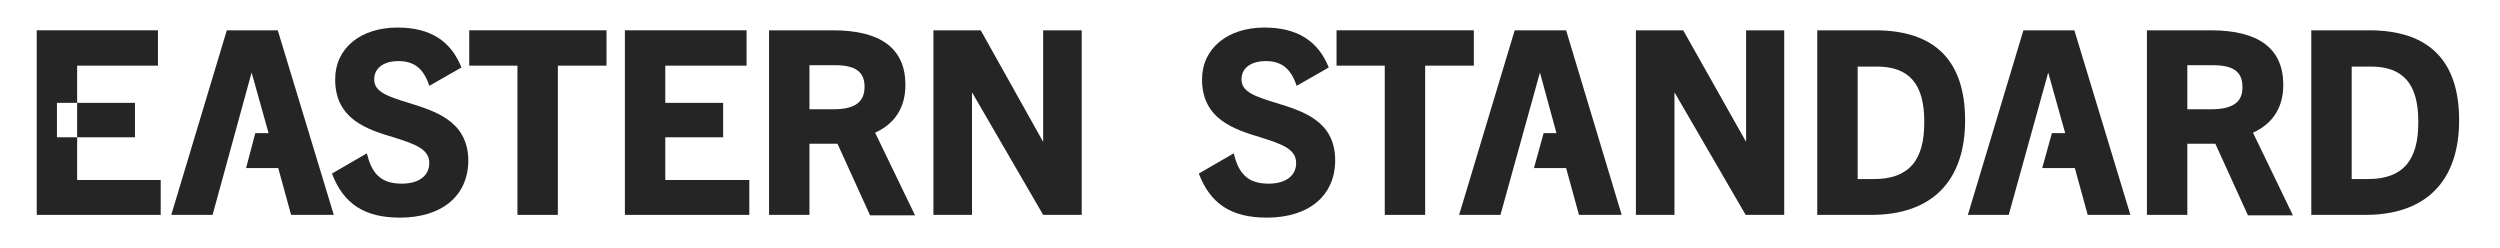
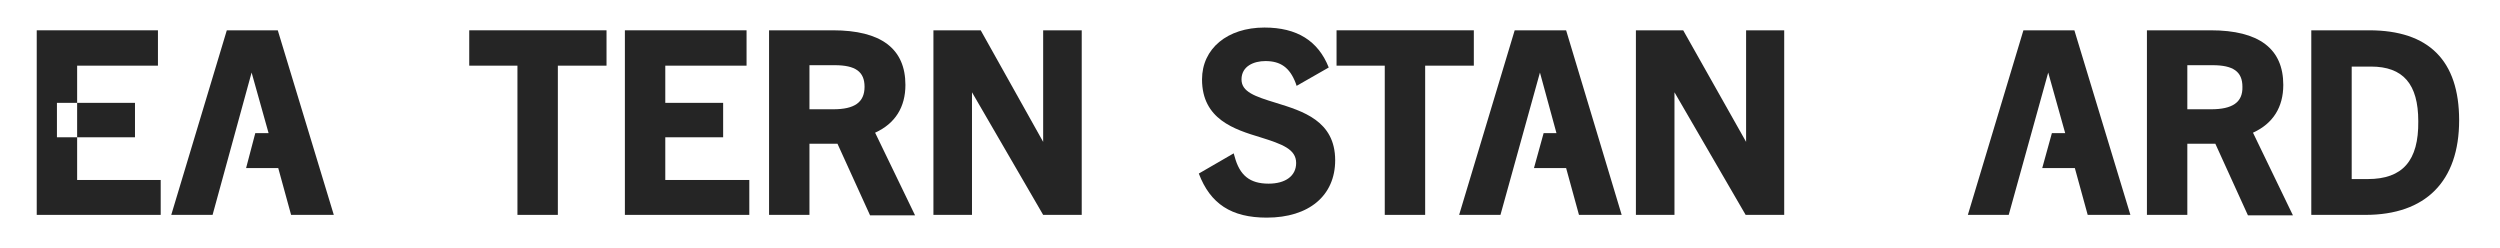
<svg xmlns="http://www.w3.org/2000/svg" version="1.1" id="Layer_1" x="0px" y="0px" viewBox="0 0 544.5 54" style="enable-background:new 0 0 544.5 54;" xml:space="preserve">
  <style type="text/css">
	.st0{fill:#252525;}
</style>
  <g>
    <polygon class="st0" points="49.4,6.6 37.3,46.8 46.3,46.8 54.8,15.8 58.5,29 55.6,29 53.6,36.6 60.6,36.6 63.4,46.8 72.7,46.8    60.5,6.6  " />
    <polygon class="st0" points="102.2,14.3 112.7,14.3 112.7,46.8 121.5,46.8 121.5,14.3 132.1,14.3 132.1,6.6 102.2,6.6  " />
    <polygon class="st0" points="144.9,29.9 157.5,29.9 157.5,22.4 144.9,22.4 144.9,14.3 162.6,14.3 162.6,6.6 136.1,6.6 136.1,46.8    163.2,46.8 163.2,39.2 144.9,39.2  " />
    <path class="st0" d="M197.2,18.5c0-7.9-5.3-11.9-15.8-11.9h-13.9v40.2h8.8V31.3h6.1l7.1,15.6h9.8l-8.7-18   C195,26.9,197.2,23.3,197.2,18.5z M181.5,23.8h-5.2v-9.6h5.5c4.5,0,6.5,1.4,6.5,4.7C188.3,22.3,186.1,23.8,181.5,23.8z" />
    <polygon class="st0" points="227.2,30.9 213.6,6.6 203.3,6.6 203.3,46.8 211.7,46.8 211.7,20.1 227.2,46.8 235.6,46.8 235.6,6.6    227.2,6.6  " />
    <polygon class="st0" points="321,6.6 291.1,6.6 291.1,14.3 301.6,14.3 301.6,46.8 310.4,46.8 310.4,14.3 321,14.3  " />
    <polygon class="st0" points="380.3,30.9 366.6,6.6 356.3,6.6 356.3,46.8 364.7,46.8 364.7,20.1 380.2,46.8 388.6,46.8 388.6,6.6    380.3,6.6  " />
-     <path class="st0" d="M408.4,6.6h-12.6v40.2h11.8c13.1,0,20.4-7.3,20.4-20.6C428,13.2,421.4,6.6,408.4,6.6z M408.1,39h-3.5V14.5h4.2   c7,0,10.3,3.8,10.3,11.9C419.2,35,415.7,39,408.1,39z" />
    <path class="st0" d="M497.3,18.5c0-7.9-5.3-11.9-15.8-11.9h-13.9v40.2h8.8V31.3h6.1l7.1,15.6h9.8l-8.7-18   C495.1,26.9,497.3,23.3,497.3,18.5z M481.6,23.8h-5.2v-9.6h5.5c4.5,0,6.5,1.4,6.5,4.7C488.5,22.3,486.2,23.8,481.6,23.8z" />
    <polygon class="st0" points="16.8,29.9 12.4,29.9 12.4,22.4 16.8,22.4 16.8,29.9 29.4,29.9 29.4,22.4 16.8,22.4 16.8,14.3    34.4,14.3 34.4,6.6 8,6.6 8,46.8 35,46.8 35,39.2 16.8,39.2  " />
-     <path class="st0" d="M89,22.4c-4.6-1.4-7.5-2.4-7.5-5.1c0-2.9,2.7-4,5.2-4c3.3,0,5.3,1.4,6.6,4.8l0.2,0.6l7-4   C98.2,8.9,93.7,6,86.6,6C78.5,6,73,10.5,73,17.3C73,26,80,28.2,85.7,29.9c4.8,1.5,7.8,2.6,7.8,5.6c0,2.8-2.3,4.5-6,4.5   c-4.1,0-6.3-1.8-7.4-5.9l-0.2-0.7l0,0l-7.6,4.4c2.5,6.6,7.1,9.6,14.8,9.6c9.2,0,14.9-4.8,14.9-12.5C101.9,26.3,94.7,24.2,89,22.4z" />
    <path class="st0" d="M277.9,22.4c-4.6-1.4-7.5-2.4-7.5-5.1c0-2.9,2.7-4,5.2-4c3.3,0,5.3,1.4,6.6,4.8l0.2,0.6l7-4   c-2.3-5.8-6.9-8.7-14-8.7c-8.1,0-13.6,4.6-13.6,11.3c0,8.7,7.1,10.9,12.7,12.6c4.8,1.5,7.8,2.6,7.8,5.6c0,2.8-2.3,4.5-6,4.5   c-4.1,0-6.3-1.8-7.4-5.9l-0.2-0.7l0,0l-7.6,4.4c2.5,6.6,7.1,9.6,14.8,9.6c9.2,0,14.9-4.8,14.9-12.5   C290.8,26.3,283.7,24.2,277.9,22.4z" />
    <polygon class="st0" points="329.9,6.6 317.8,46.8 326.8,46.8 335.4,15.8 339,29 336.2,29 334.1,36.6 341.1,36.6 343.9,46.8    353.2,46.8 341.1,6.6  " />
    <polygon class="st0" points="440.7,6.6 428.6,46.8 437.5,46.8 446.1,15.8 449.8,29 446.9,29 444.8,36.6 451.9,36.6 454.7,46.8    464,46.8 451.8,6.6  " />
  </g>
  <path class="st0" d="M516,6.6h-12.6v40.2h11.8c13.1,0,20.4-7.3,20.4-20.6C535.6,13.2,529,6.6,516,6.6z M515.7,39h-3.5V14.5h4.2  c7,0,10.3,3.8,10.3,11.9C526.8,35,523.3,39,515.7,39z" />
</svg>